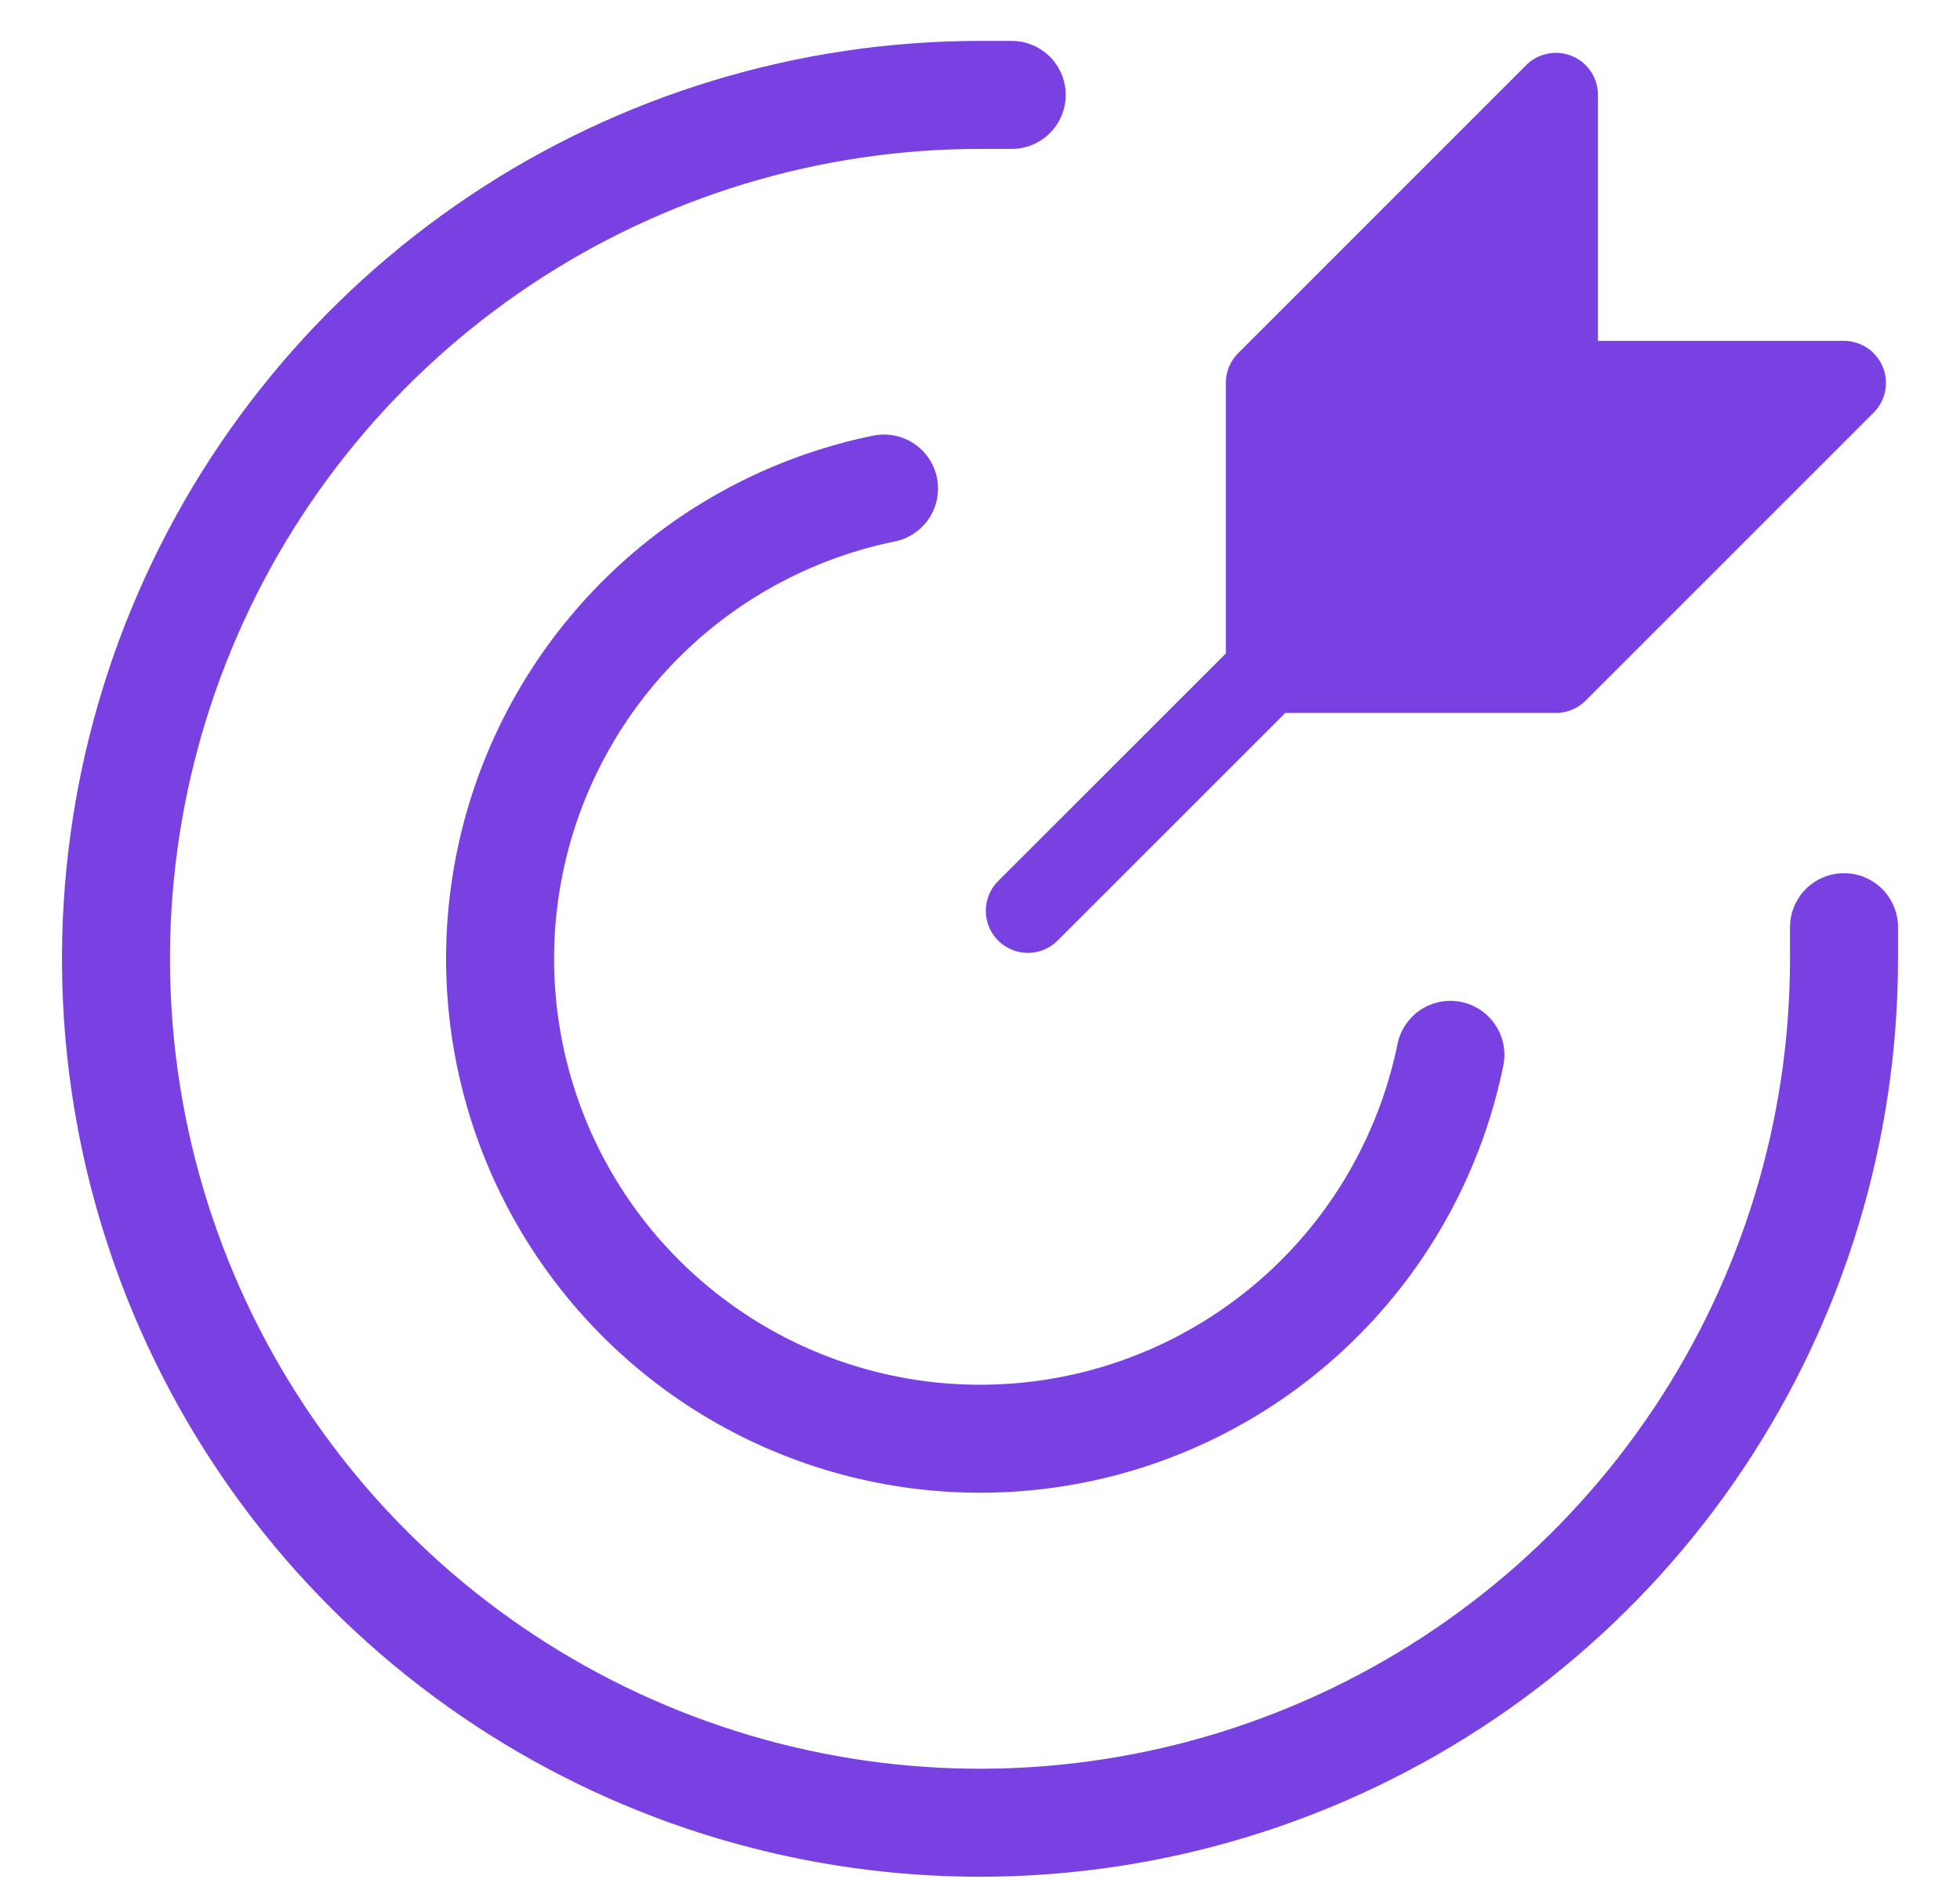
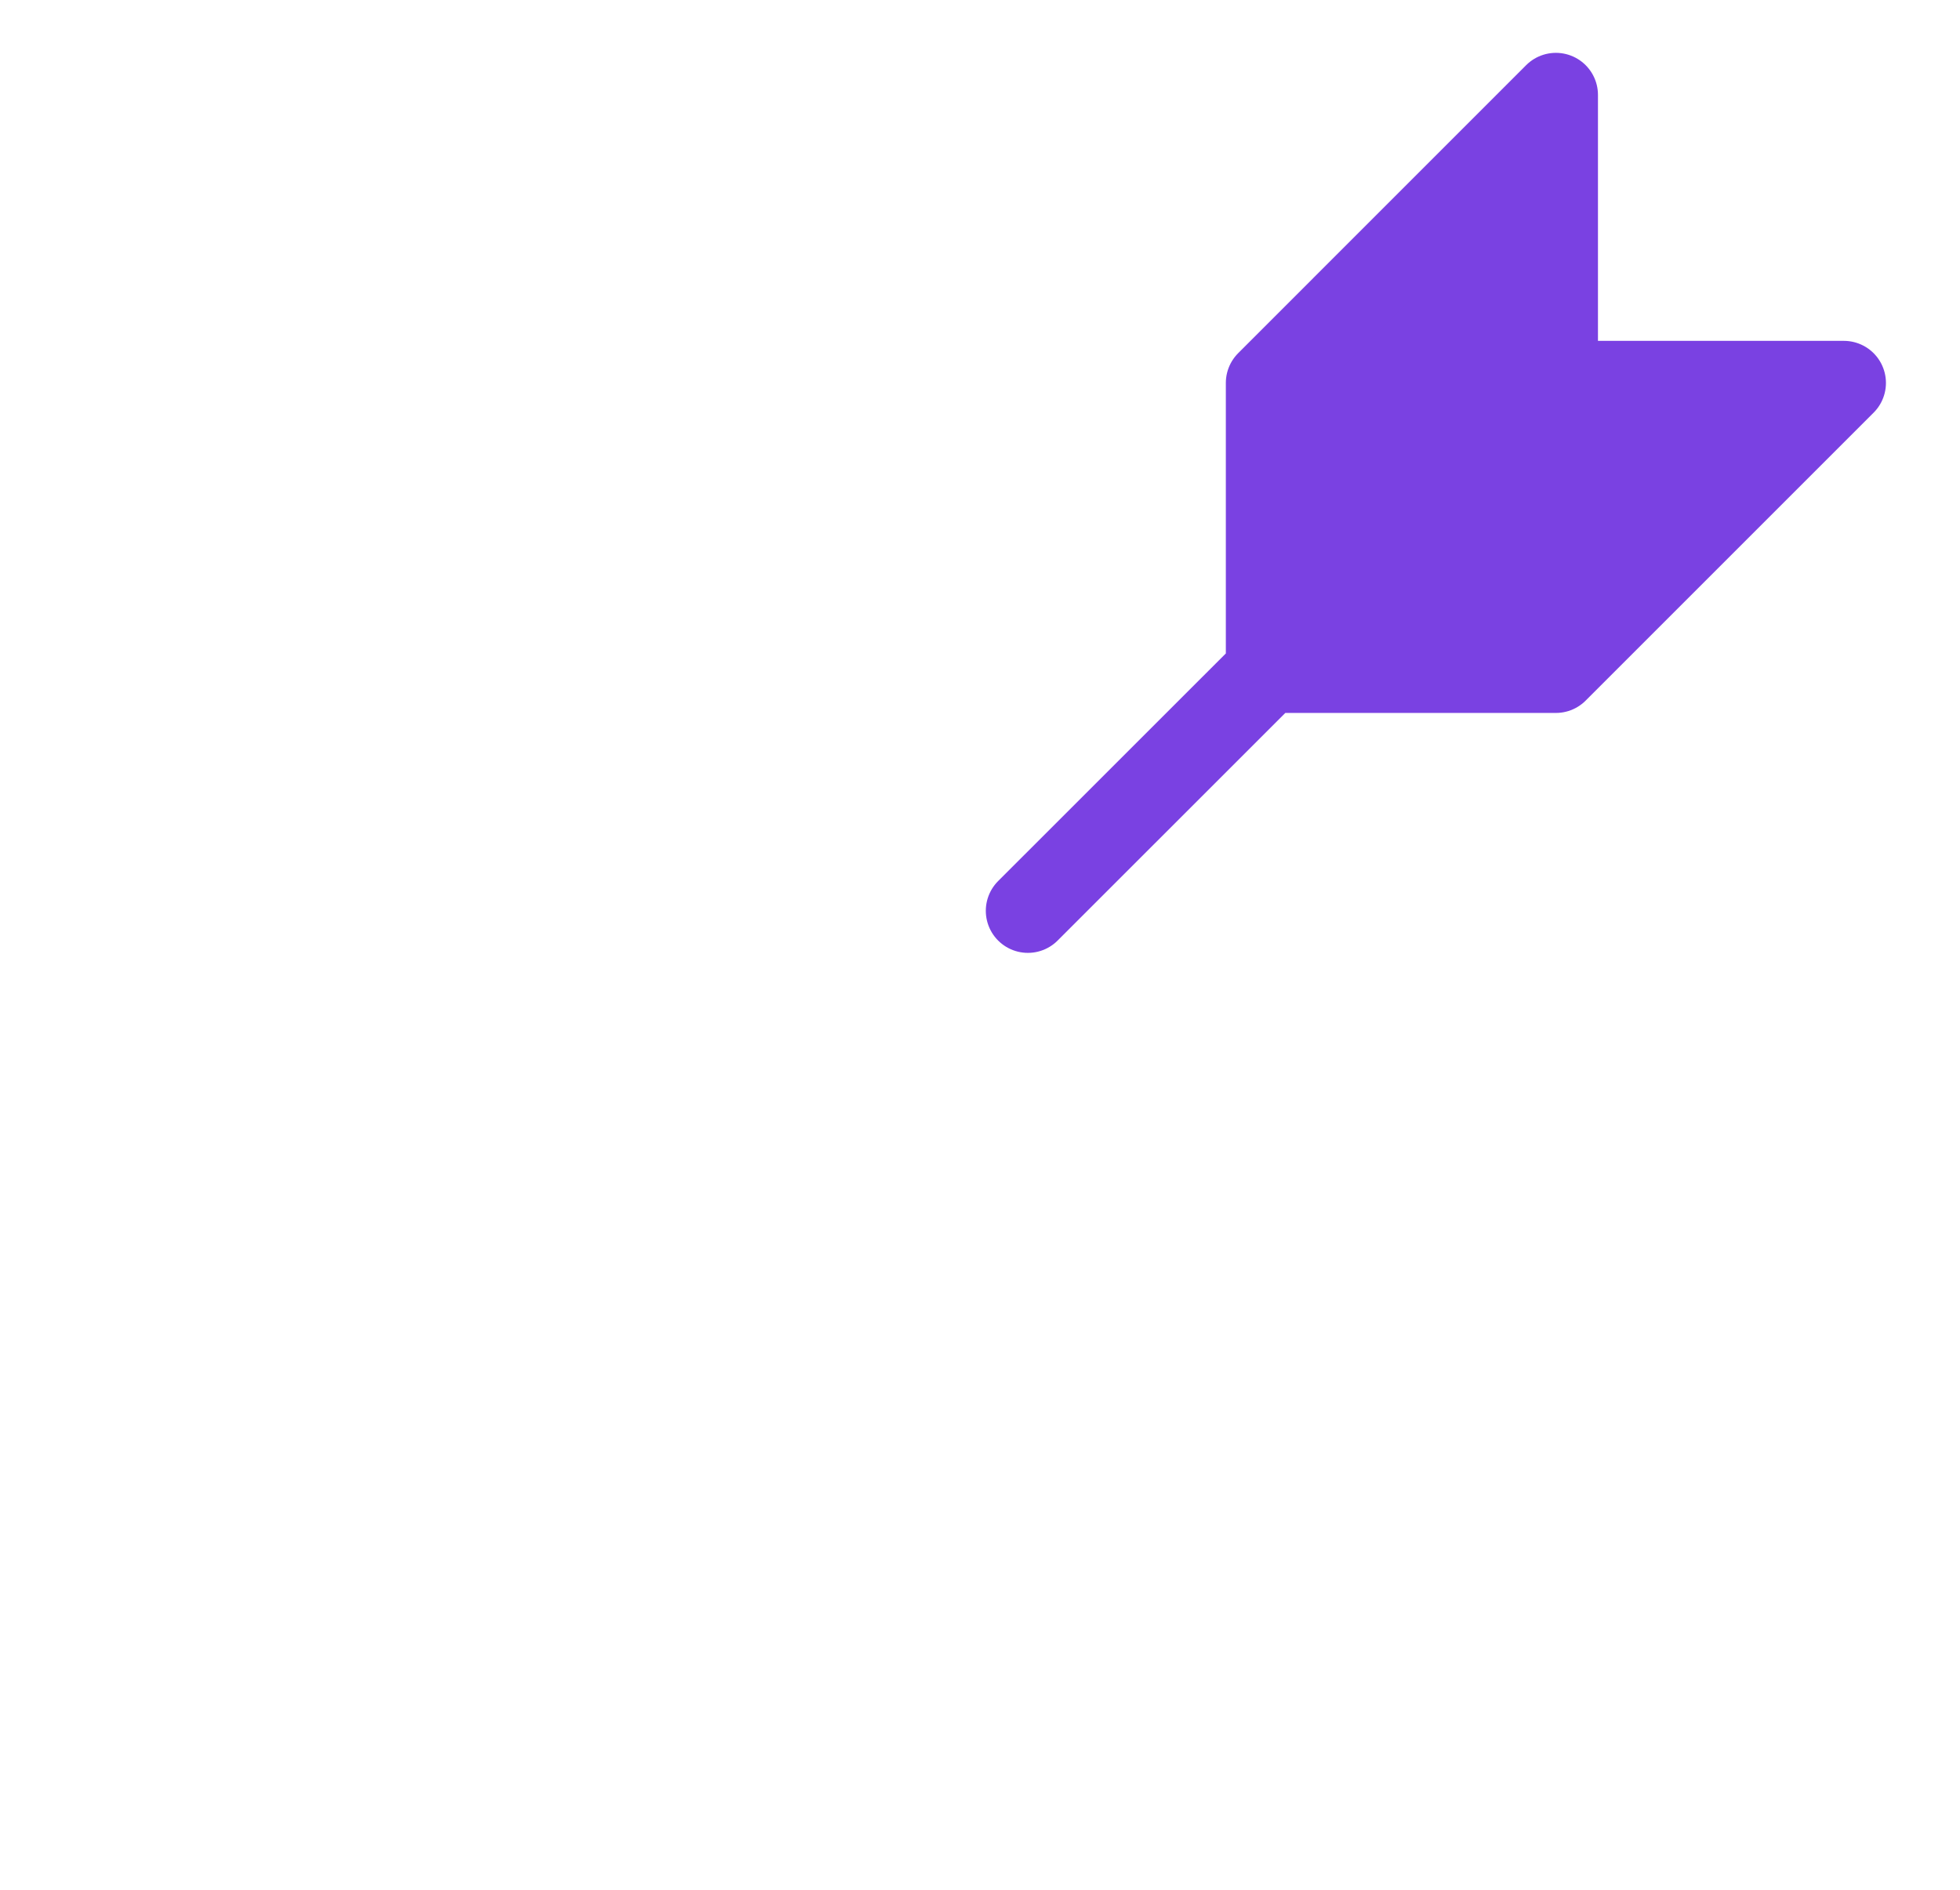
<svg xmlns="http://www.w3.org/2000/svg" width="28" height="27" viewBox="0 0 28 27" fill="none">
  <g id="Group">
    <g id="Vector">
      <path d="M18.113 5.471V9.585H22.227L26.341 5.471H22.227V1.356L18.113 5.471Z" fill="#7A41E2" />
      <path d="M18.113 9.585L14.684 13.013M18.113 9.585V5.471L22.227 1.356V5.471H26.341L22.227 9.585H18.113Z" stroke="#7A41E2" stroke-width="1.202" stroke-linecap="round" stroke-linejoin="round" />
    </g>
-     <path id="Vector_2" d="M14.453 1.356H14C11.559 1.356 9.172 2.08 7.143 3.436C5.113 4.793 3.531 6.72 2.597 8.976C1.662 11.231 1.418 13.713 1.894 16.107C2.371 18.501 3.546 20.701 5.272 22.427C6.998 24.153 9.198 25.328 11.592 25.805C13.986 26.281 16.468 26.037 18.723 25.102C20.979 24.168 22.907 22.586 24.263 20.556C25.619 18.527 26.343 16.14 26.343 13.699V13.247" stroke="#7A41E2" stroke-width="1.543" stroke-linecap="round" stroke-linejoin="round" />
-     <path id="Vector_3" d="M20.72 15.071C20.472 16.285 19.9 17.408 19.065 18.323C18.229 19.238 17.162 19.909 15.975 20.266C14.789 20.622 13.528 20.651 12.327 20.348C11.126 20.046 10.029 19.423 9.153 18.547C8.277 17.671 7.654 16.574 7.352 15.373C7.049 14.172 7.078 12.911 7.434 11.725C7.791 10.538 8.462 9.471 9.377 8.635C10.291 7.8 11.415 7.228 12.629 6.98" stroke="#7A41E2" stroke-width="1.543" stroke-linecap="round" stroke-linejoin="round" />
  </g>
</svg>